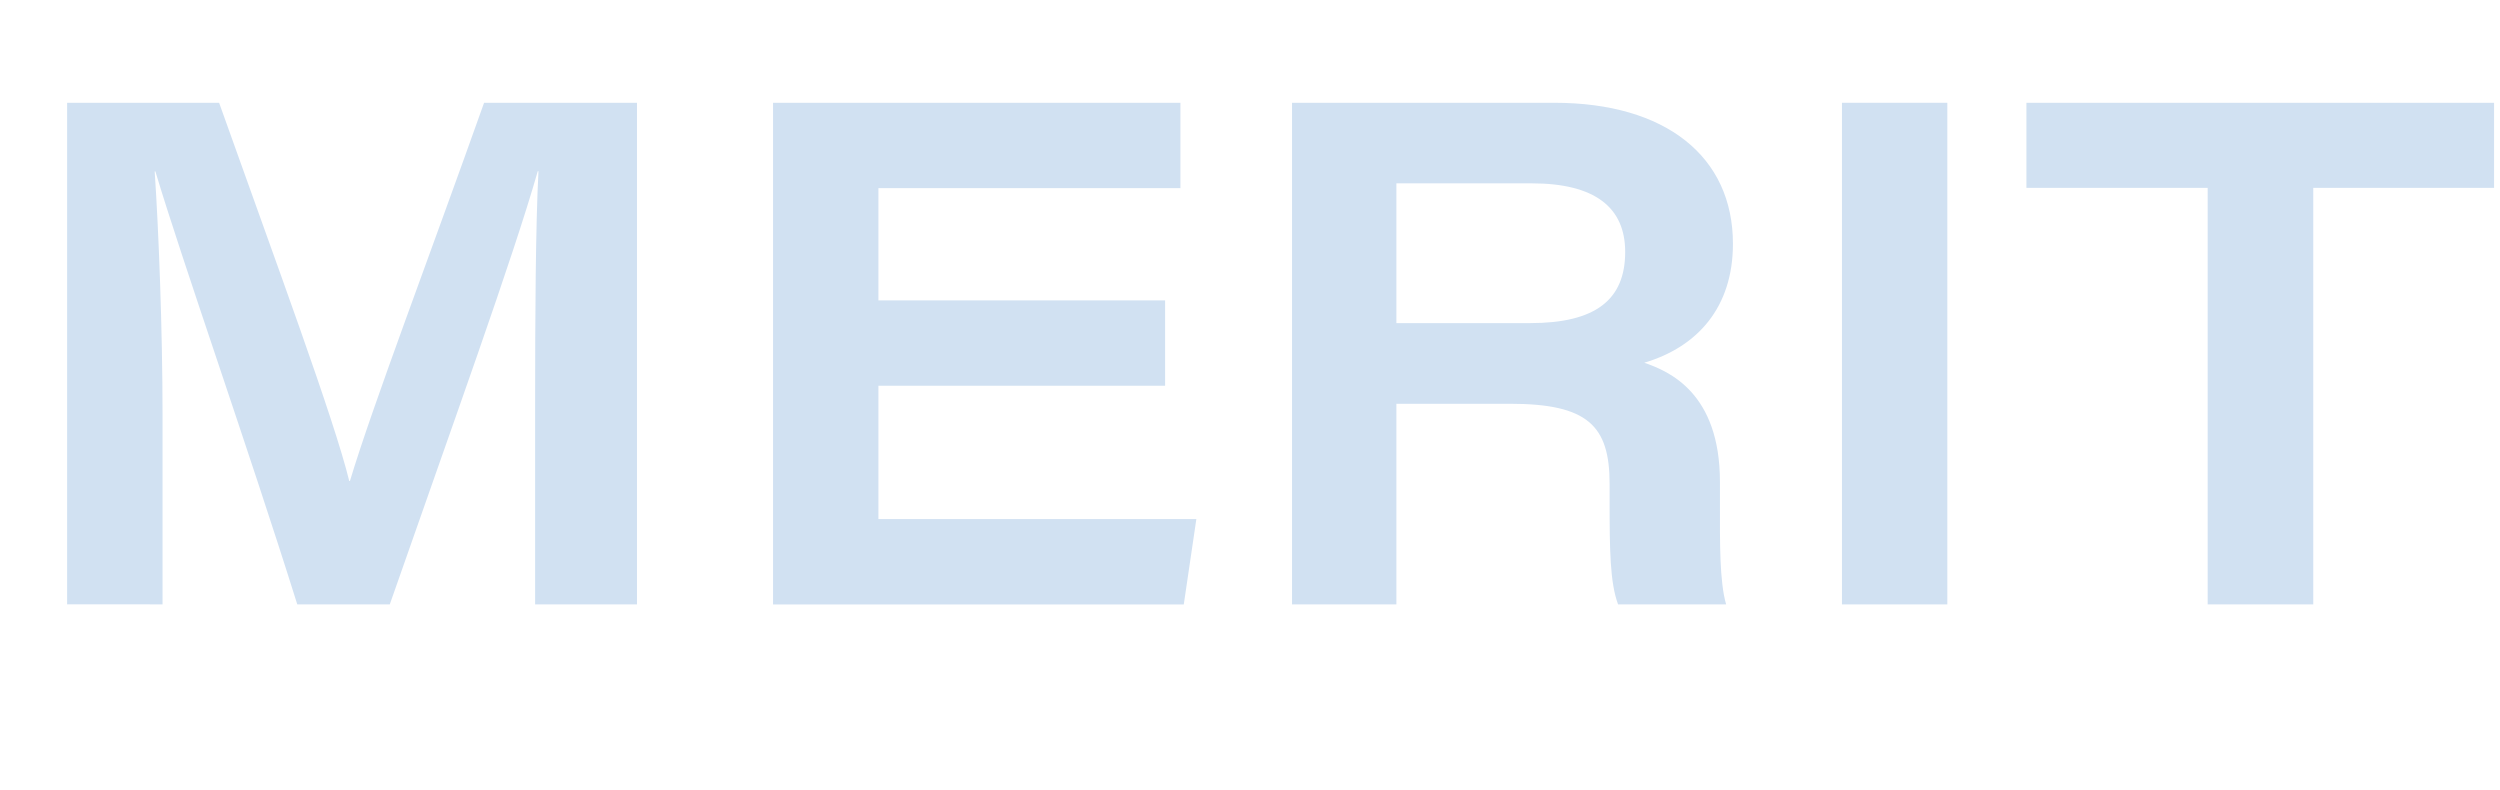
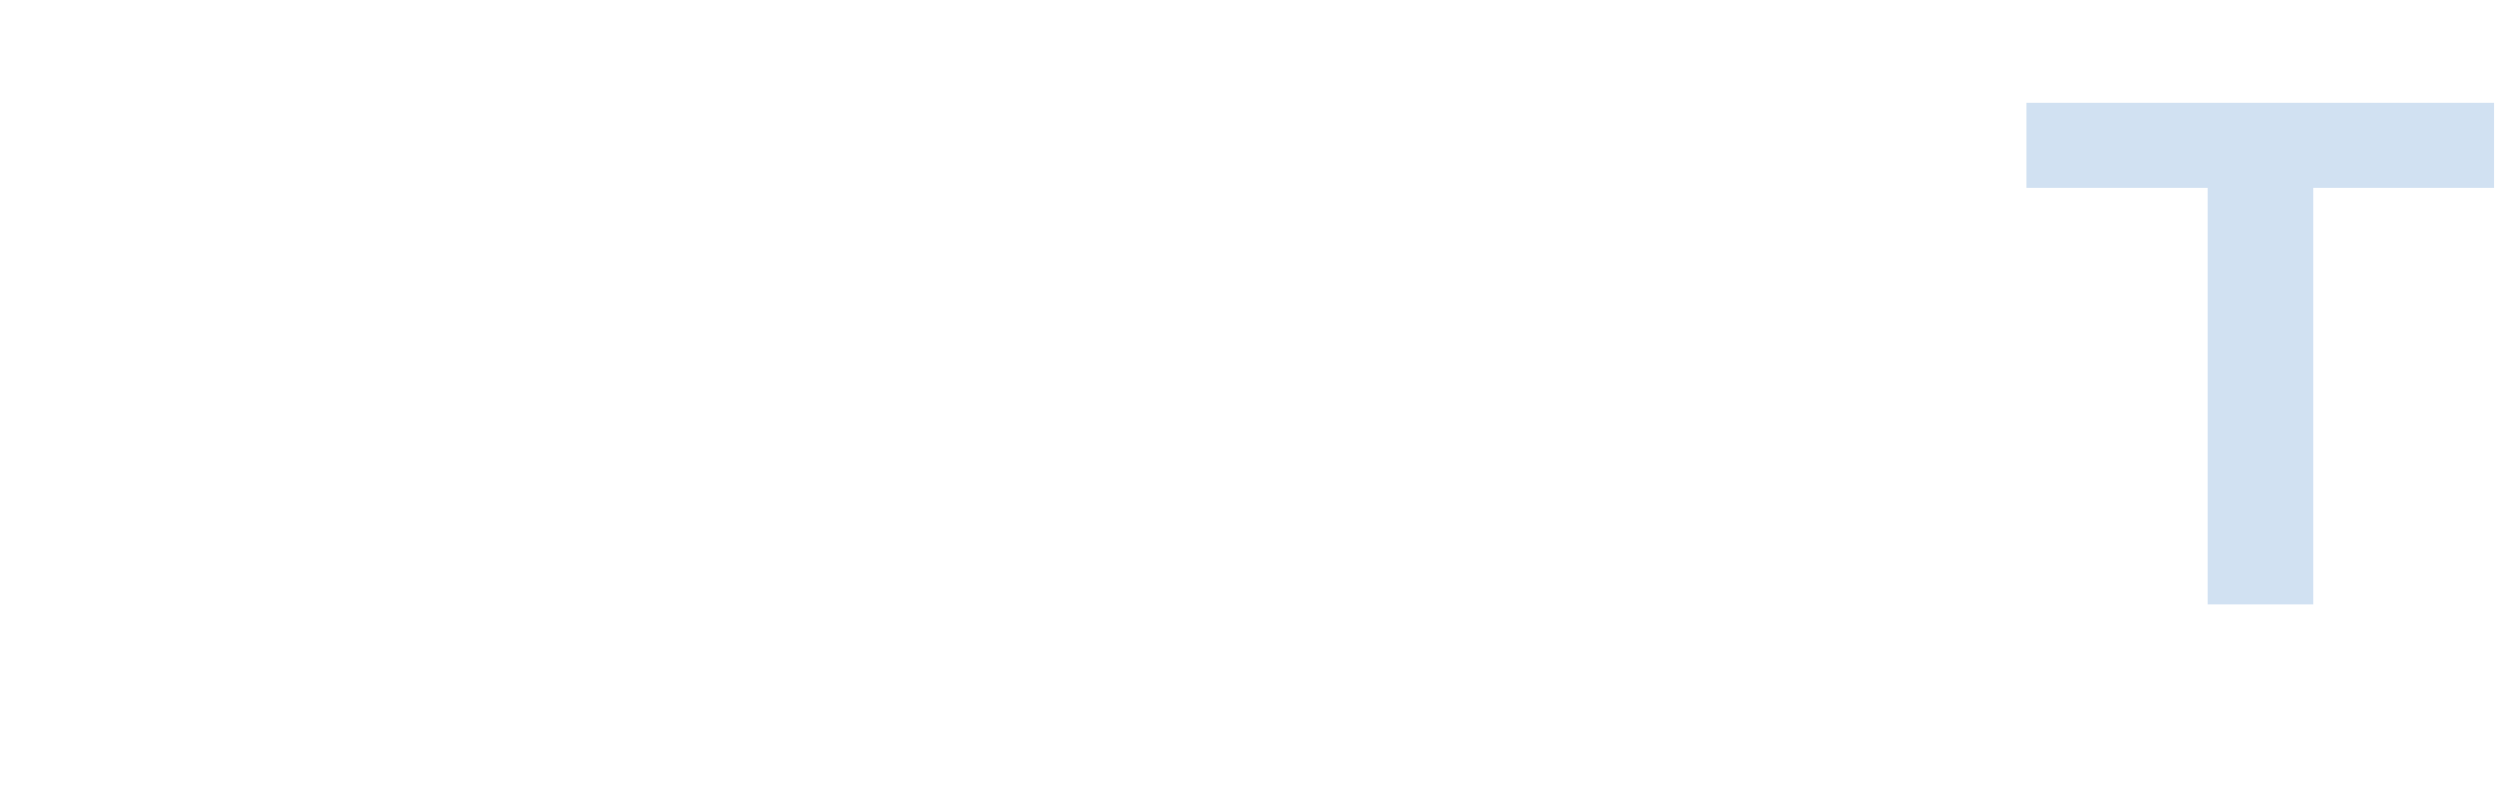
<svg xmlns="http://www.w3.org/2000/svg" id="_レイヤー_2" data-name="レイヤー 2" viewBox="0 0 492.79 155.82">
  <defs>
    <style>
      .cls-1 {
        fill: #d1e1f2;
      }
    </style>
  </defs>
  <g id="_レイヤー_1-2" data-name="レイヤー 1">
    <g>
-       <path class="cls-1" d="m105.48,79.74c0-17.5.1-35.26.66-45.99h-.14c-4.9,17.18-16.73,49.79-29.17,85.39h-18.23c-9.56-30.53-22.66-67.62-27.97-85.35h-.14c.78,11.44,1.55,31.2,1.55,48v37.34H13.23V20.26h29.96c11.11,31.19,22.71,62.44,25.65,74.55h.14c4.35-14.52,15.89-44.85,26.44-74.55h30.14v98.88h-20.08v-39.4Z" />
-       <path class="cls-1" d="m229.66,76.03h-56.51v26.29h62.67l-2.48,16.83h-80.96V20.26h80.3v16.83h-59.53v22.12h56.51v16.83Z" />
-       <path class="cls-1" d="m275.25,79.58v39.55h-20.57V20.26h51.71c21.98,0,35.2,10.62,35.2,27.79,0,12.5-6.95,20.33-17.48,23.45,4.84,1.67,14.92,5.89,14.92,23.5v4.75c0,7.04-.1,14.88,1.22,19.39h-21.3c-1.6-4.34-1.67-10.72-1.67-20.51v-3.26c0-11.47-4.31-15.78-19.66-15.78h-22.37Zm0-15.89h26.37c12.87,0,18.73-4.59,18.73-14.03,0-8.77-5.96-13.52-18.43-13.52h-26.67v27.55Z" />
-       <path class="cls-1" d="m383.85,20.26v98.88h-20.77V20.26h20.77Z" />
      <path class="cls-1" d="m435.18,37.03h-35.74v-16.77h92.18v16.77h-35.64v82.11h-20.81V37.03Z" />
    </g>
  </g>
</svg>